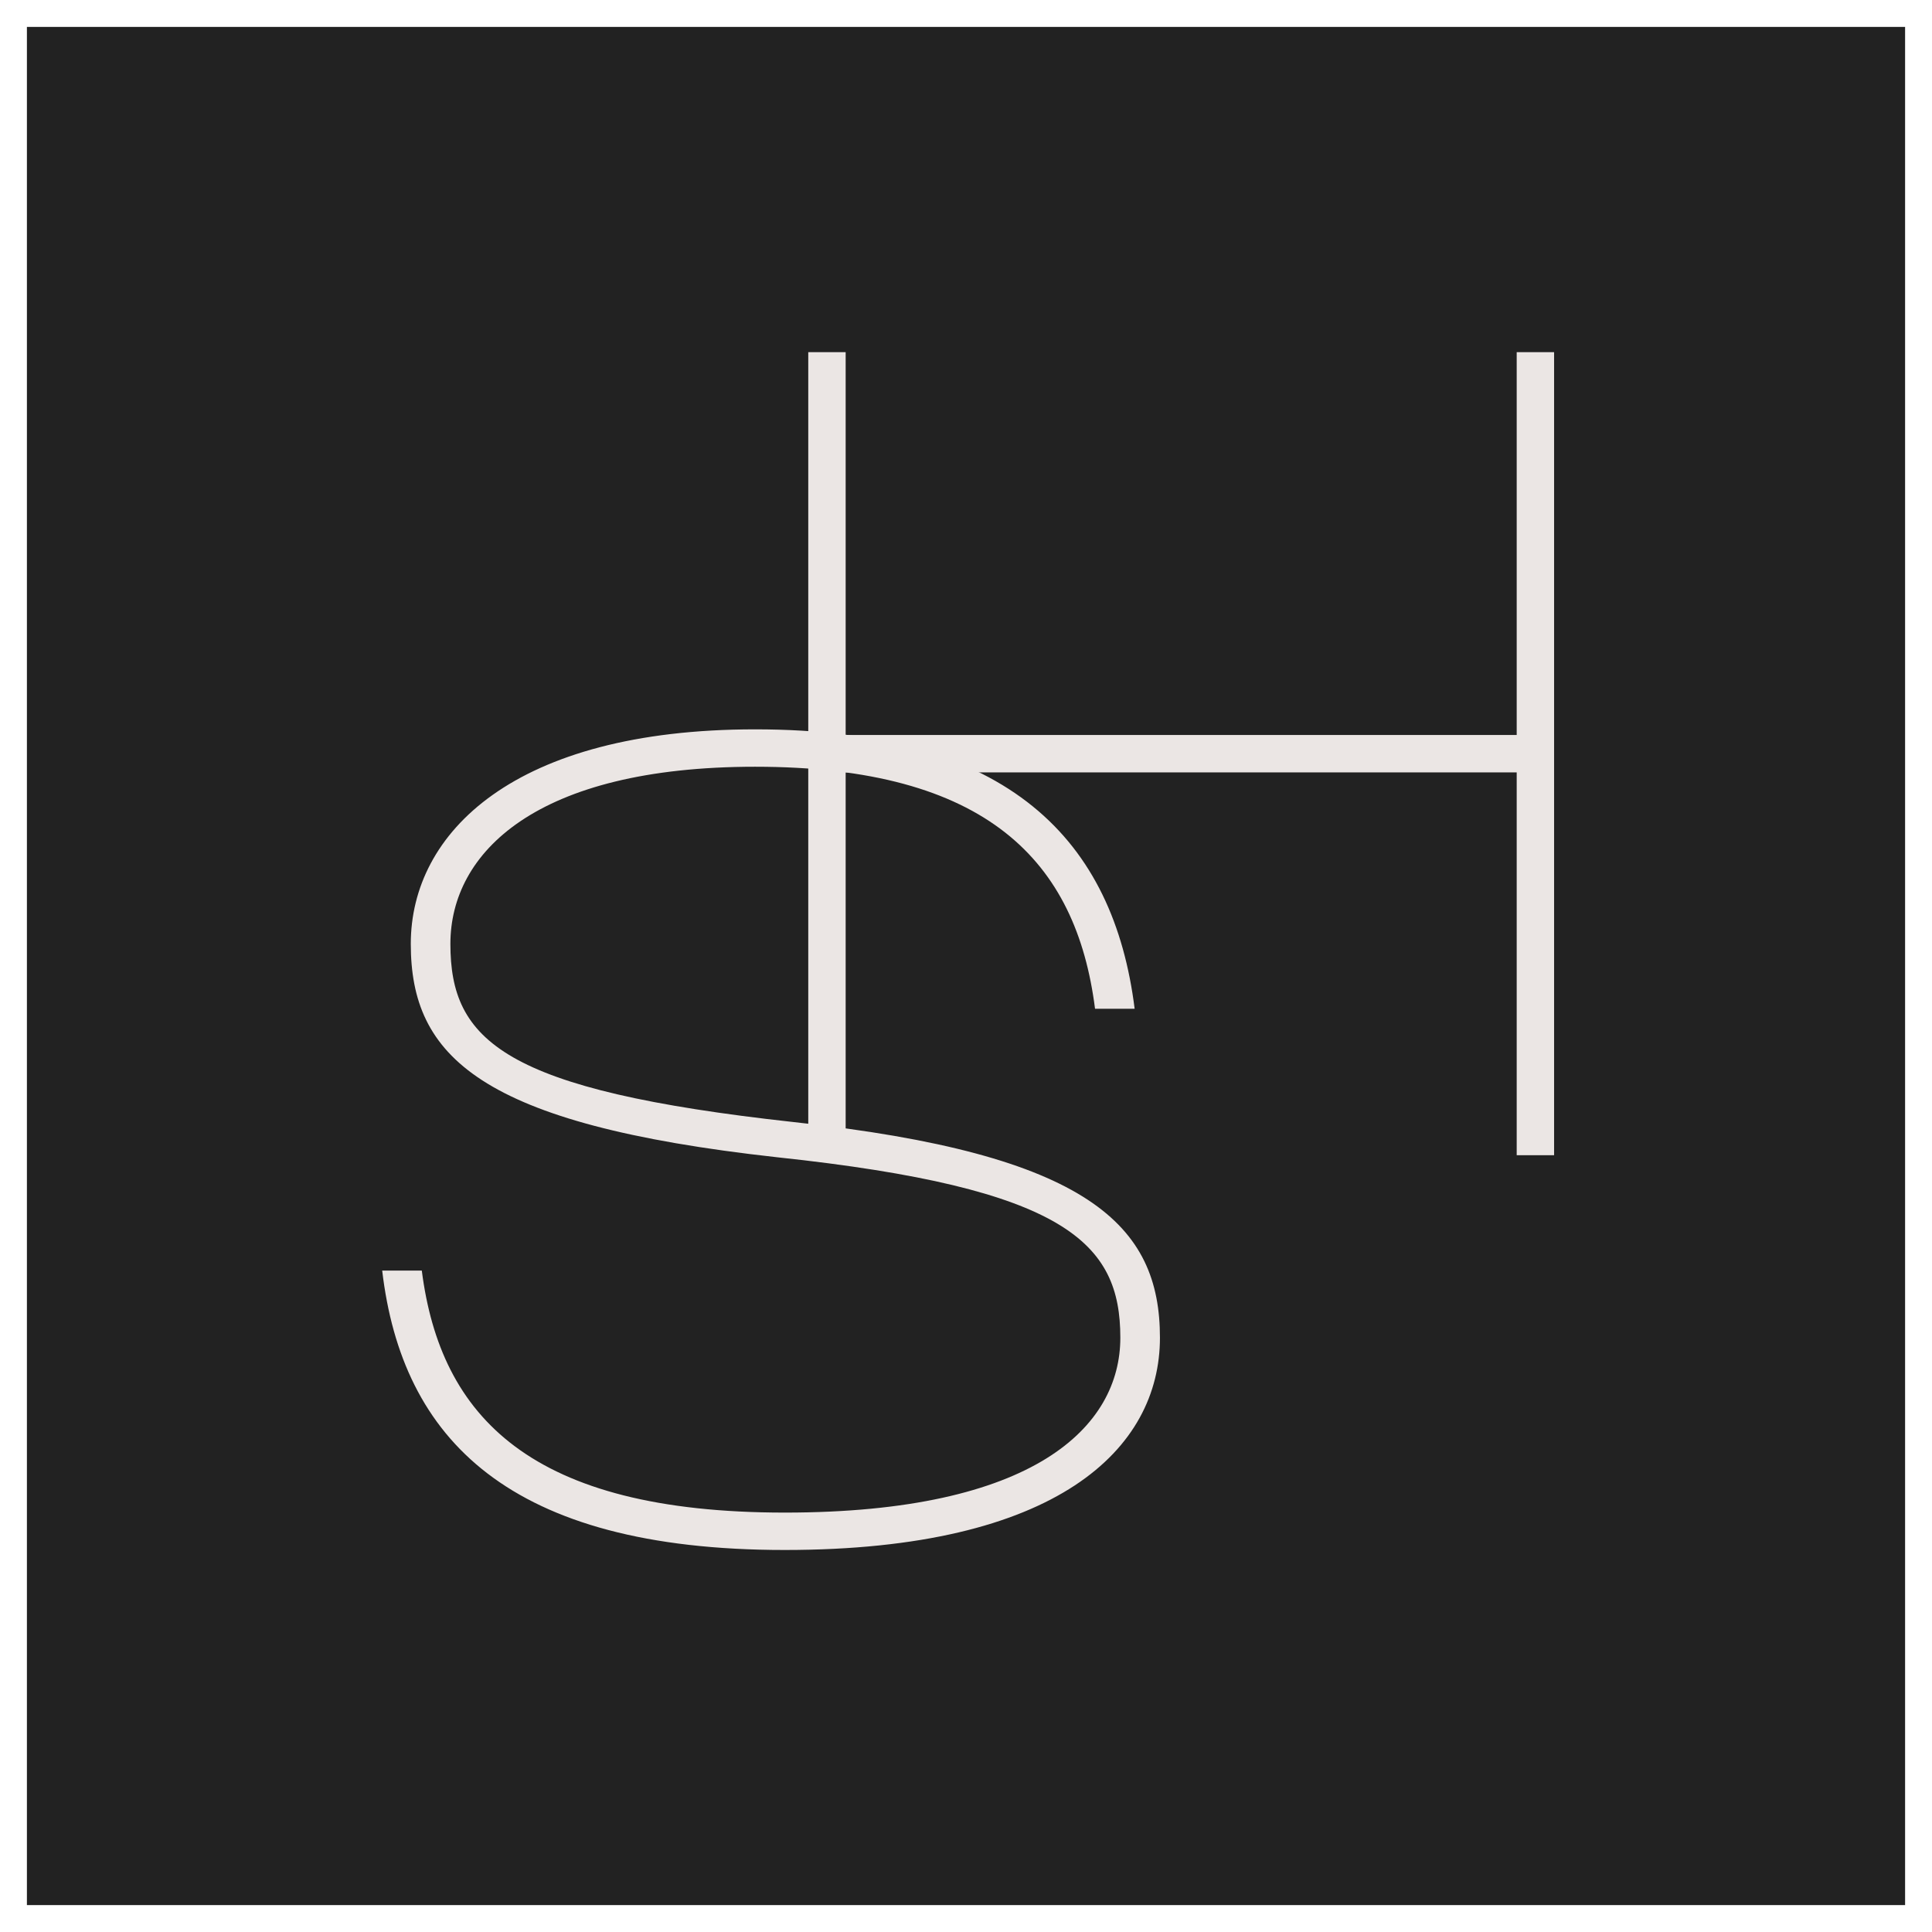
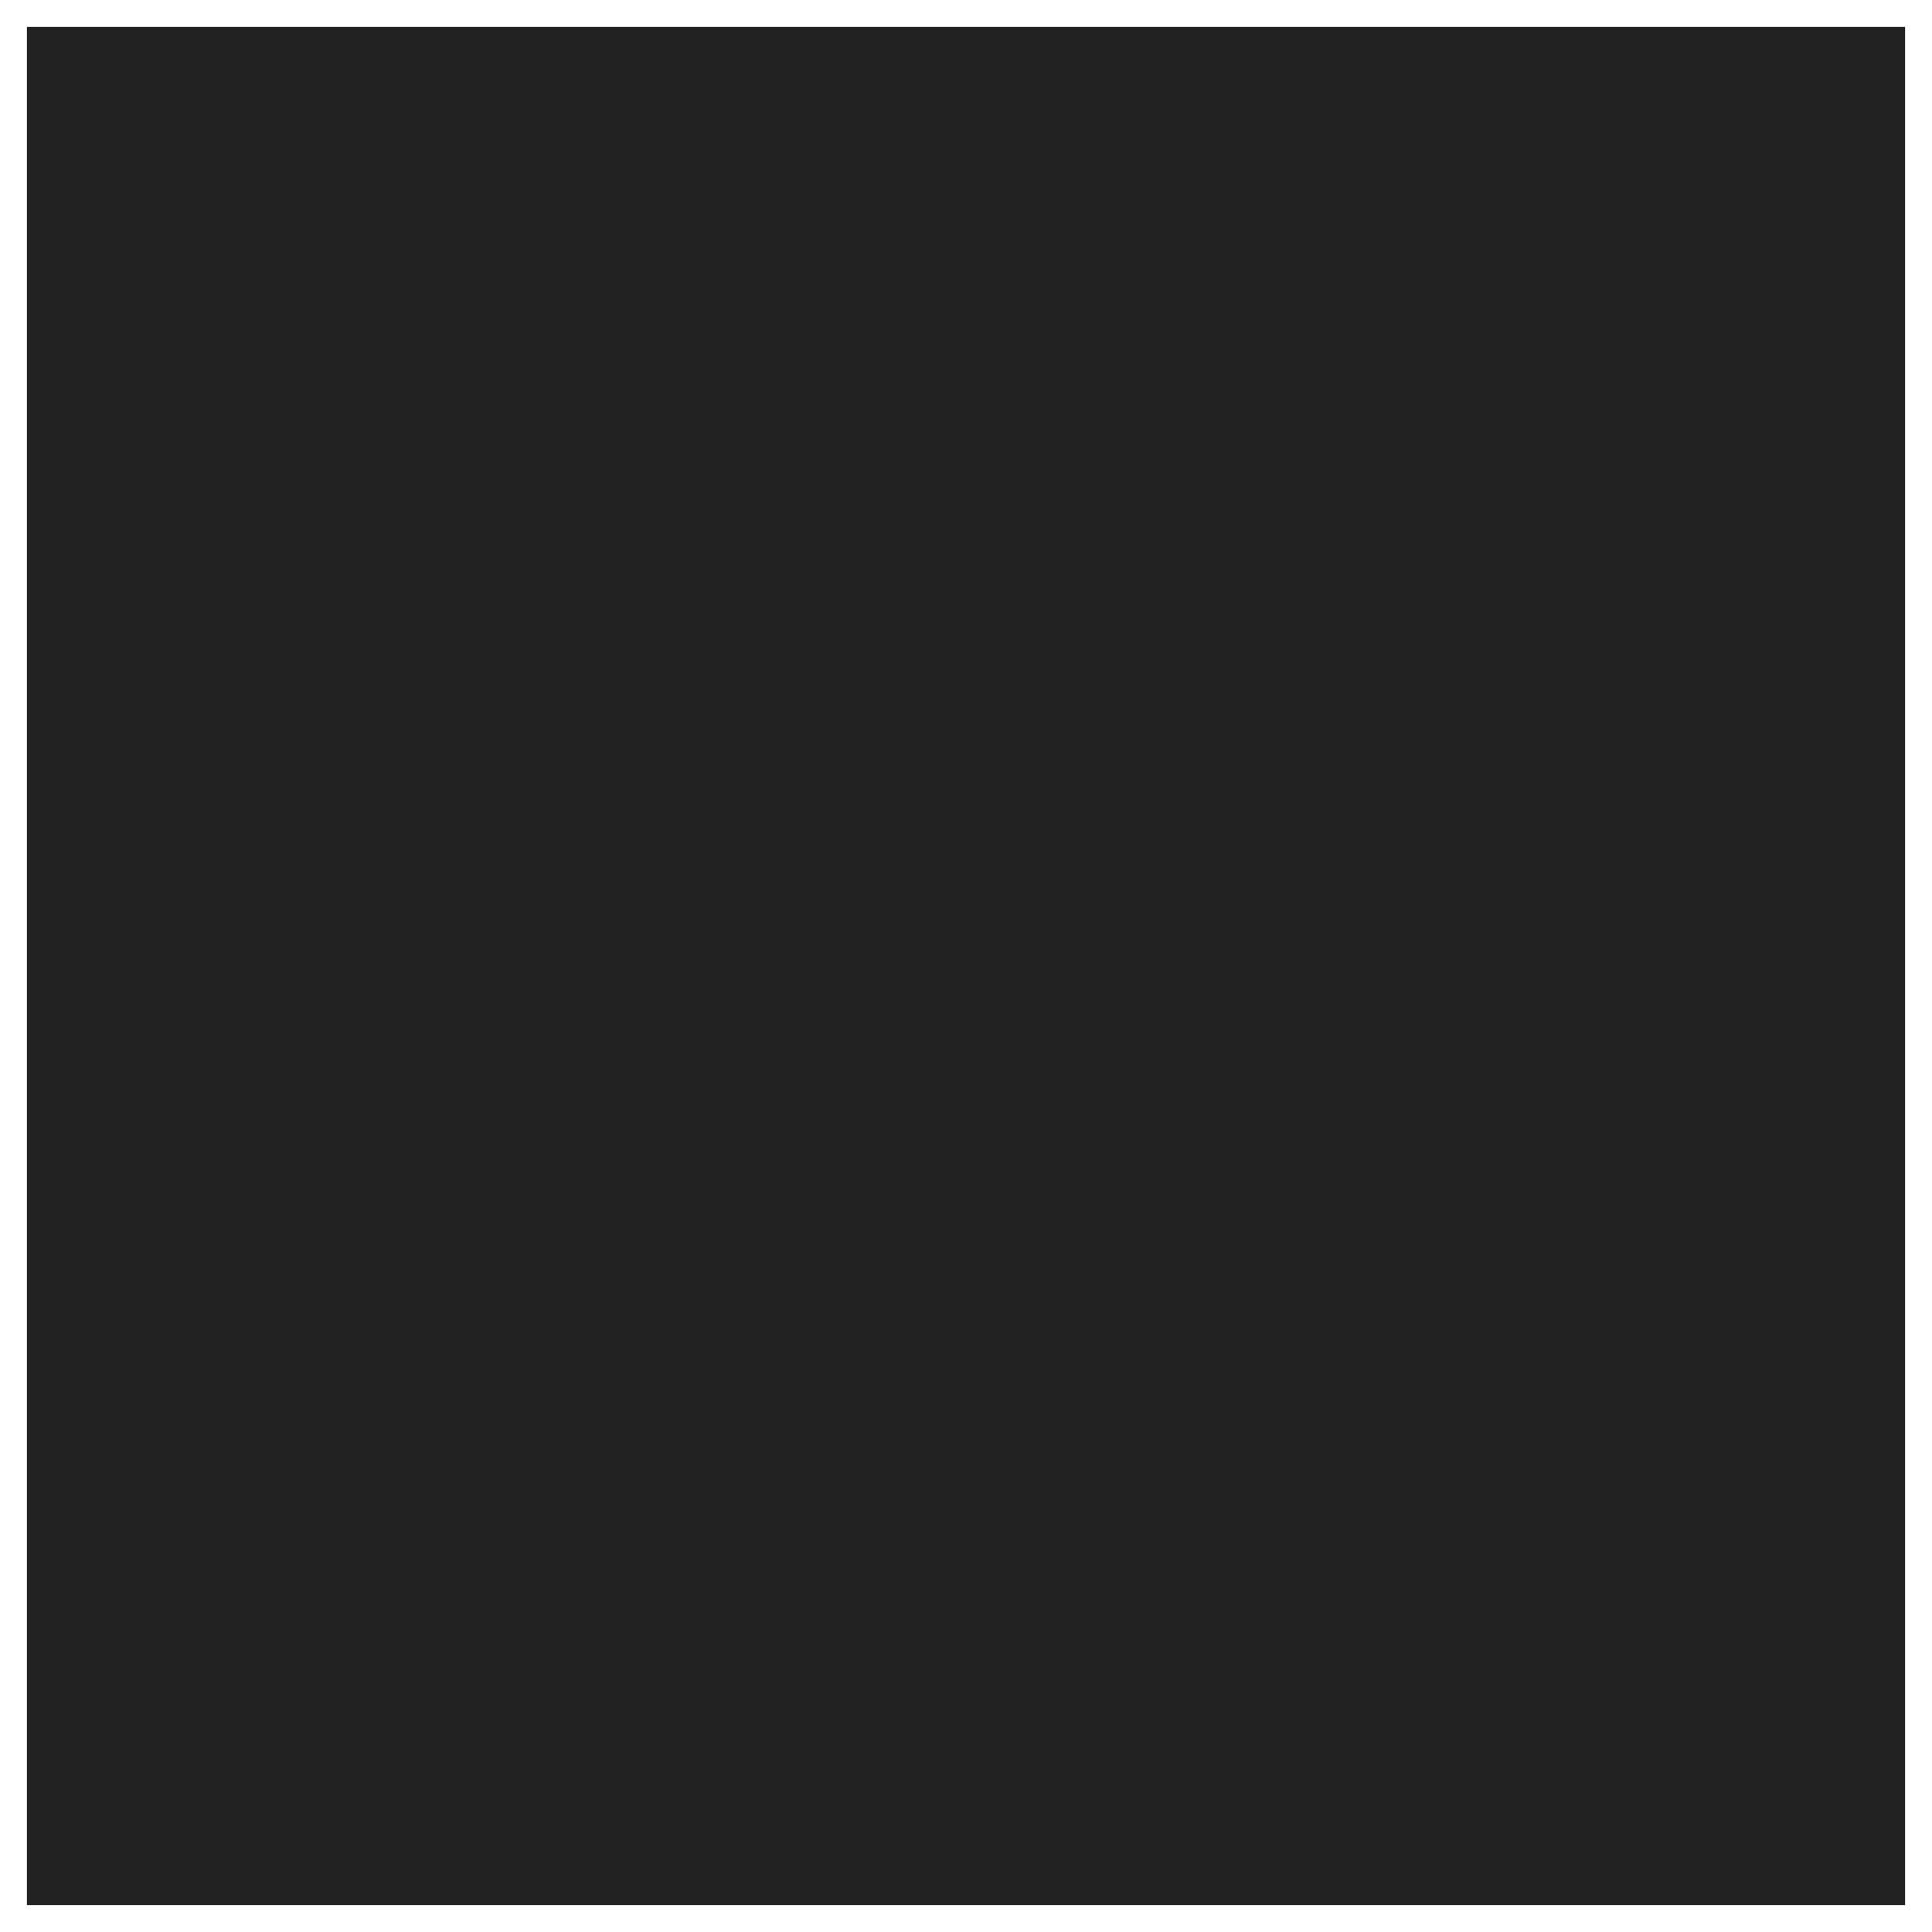
<svg xmlns="http://www.w3.org/2000/svg" width="500" height="500">
  <rect width="100%" height="100%" fill="#808080" stroke="none" />
  <svg width="500" zoomAndPan="magnify" viewBox="0 0 375 375" height="500" preserveAspectRatio="xMidYMid meet">
    <defs>
      <g />
      <clipPath id="SvgjsClipPath1001">
-         <path d="M 5.223 5.223 L 369.777 5.223 L 369.777 369.777 L 5.223 369.777 Z M 5.223 5.223 " clip-rule="nonzero" />
-       </clipPath>
+         </clipPath>
      <clipPath id="SvgjsClipPath1000">
-         <path d="M 187.5 5.223 C 86.832 5.223 5.223 86.832 5.223 187.5 C 5.223 288.168 86.832 369.777 187.5 369.777 C 288.168 369.777 369.777 288.168 369.777 187.5 C 369.777 86.832 288.168 5.223 187.5 5.223 Z M 187.5 5.223 " clip-rule="nonzero" />
-       </clipPath>
+         </clipPath>
    </defs>
-     <rect x="-37.5" width="450" fill="#ffffff" y="-37.5" height="450" fill-opacity="1" />
    <rect x="-37.5" width="450" fill="#ffffff" y="-37.5" height="450" fill-opacity="1" />
    <g clip-path="url(#941067f983)">
      <g clip-path="url(#cabf8e7896)">
        <path fill="#222222" d="M 5.223 5.223 L 369.777 5.223 L 369.777 369.777 L 5.223 369.777 Z M 5.223 5.223 " fill-opacity="1" fill-rule="nonzero" />
      </g>
    </g>
    <g fill="#ebe6e4" fill-opacity="1">
      <g transform="translate(135.957, 224.226)">
        <g>
-           <path d="M 158.434 -81.566 L 28.184 -81.566 L 28.184 -155.871 L 20.926 -155.871 L 20.926 0 L 28.184 0 L 28.184 -74.305 L 158.434 -74.305 L 158.434 0 L 165.691 0 L 165.691 -155.871 L 158.434 -155.871 Z M 158.434 -81.566 " />
-         </g>
+           </g>
      </g>
    </g>
    <g fill="#ebe6e4" fill-opacity="1">
      <g transform="translate(62.226, 299.144)">
        <g>
-           <path d="M 11.957 -52.527 C 15.801 -19.859 36.512 1.707 90.105 1.707 C 143.059 1.707 162.918 -17.938 162.918 -39.5 C 162.918 -61.281 149.25 -75.16 91.812 -81.352 C 35.445 -87.543 25.195 -97.152 25.195 -115.941 C 25.195 -133.664 41.852 -150.32 84.34 -150.32 C 129.395 -150.32 146.688 -131.957 150.32 -103.344 L 158.008 -103.344 C 153.949 -135.801 133.879 -157.578 84.34 -157.578 C 37.578 -157.578 17.508 -137.508 17.508 -115.941 C 17.508 -94.164 30.746 -80.926 88.613 -74.52 C 144.766 -68.539 155.23 -57.863 155.23 -39.5 C 155.23 -22.207 138.574 -5.551 90.105 -5.551 C 40.781 -5.551 23.273 -24.129 19.645 -52.527 Z M 11.957 -52.527 " />
-         </g>
+           </g>
      </g>
    </g>
  </svg>
  <style>@media (prefers-color-scheme: light) { :root { filter: none; } } </style>
</svg>